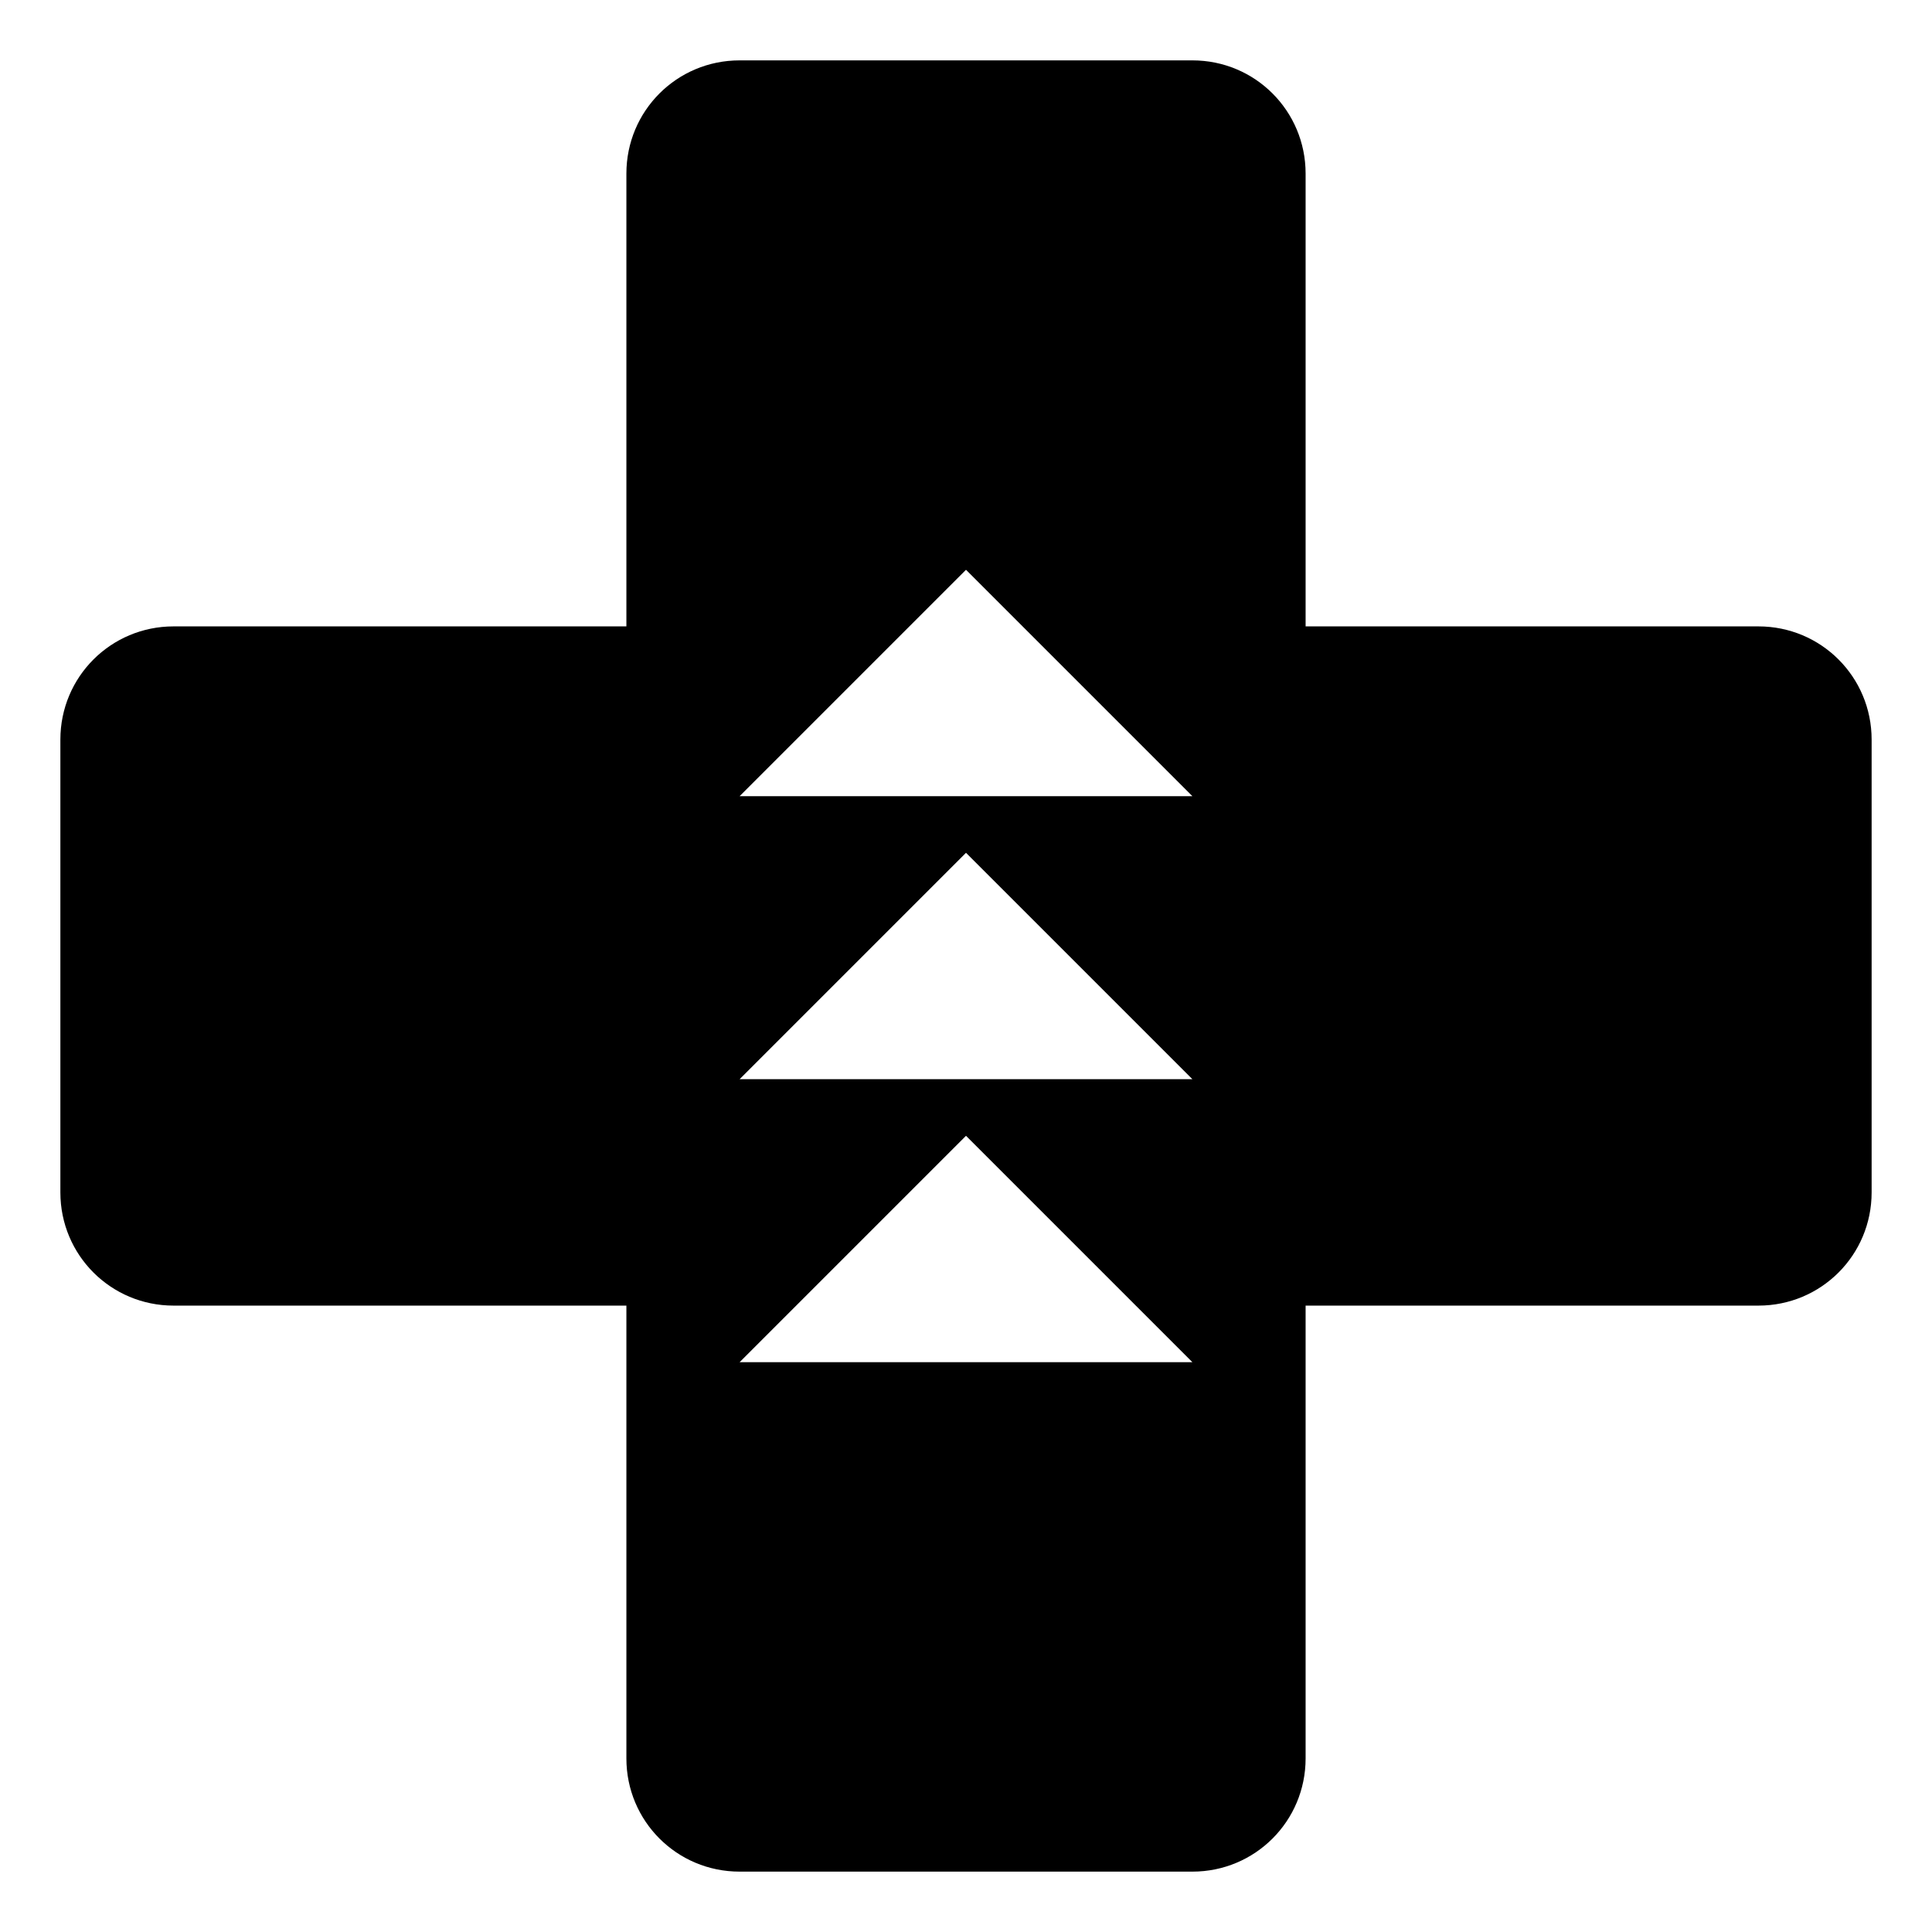
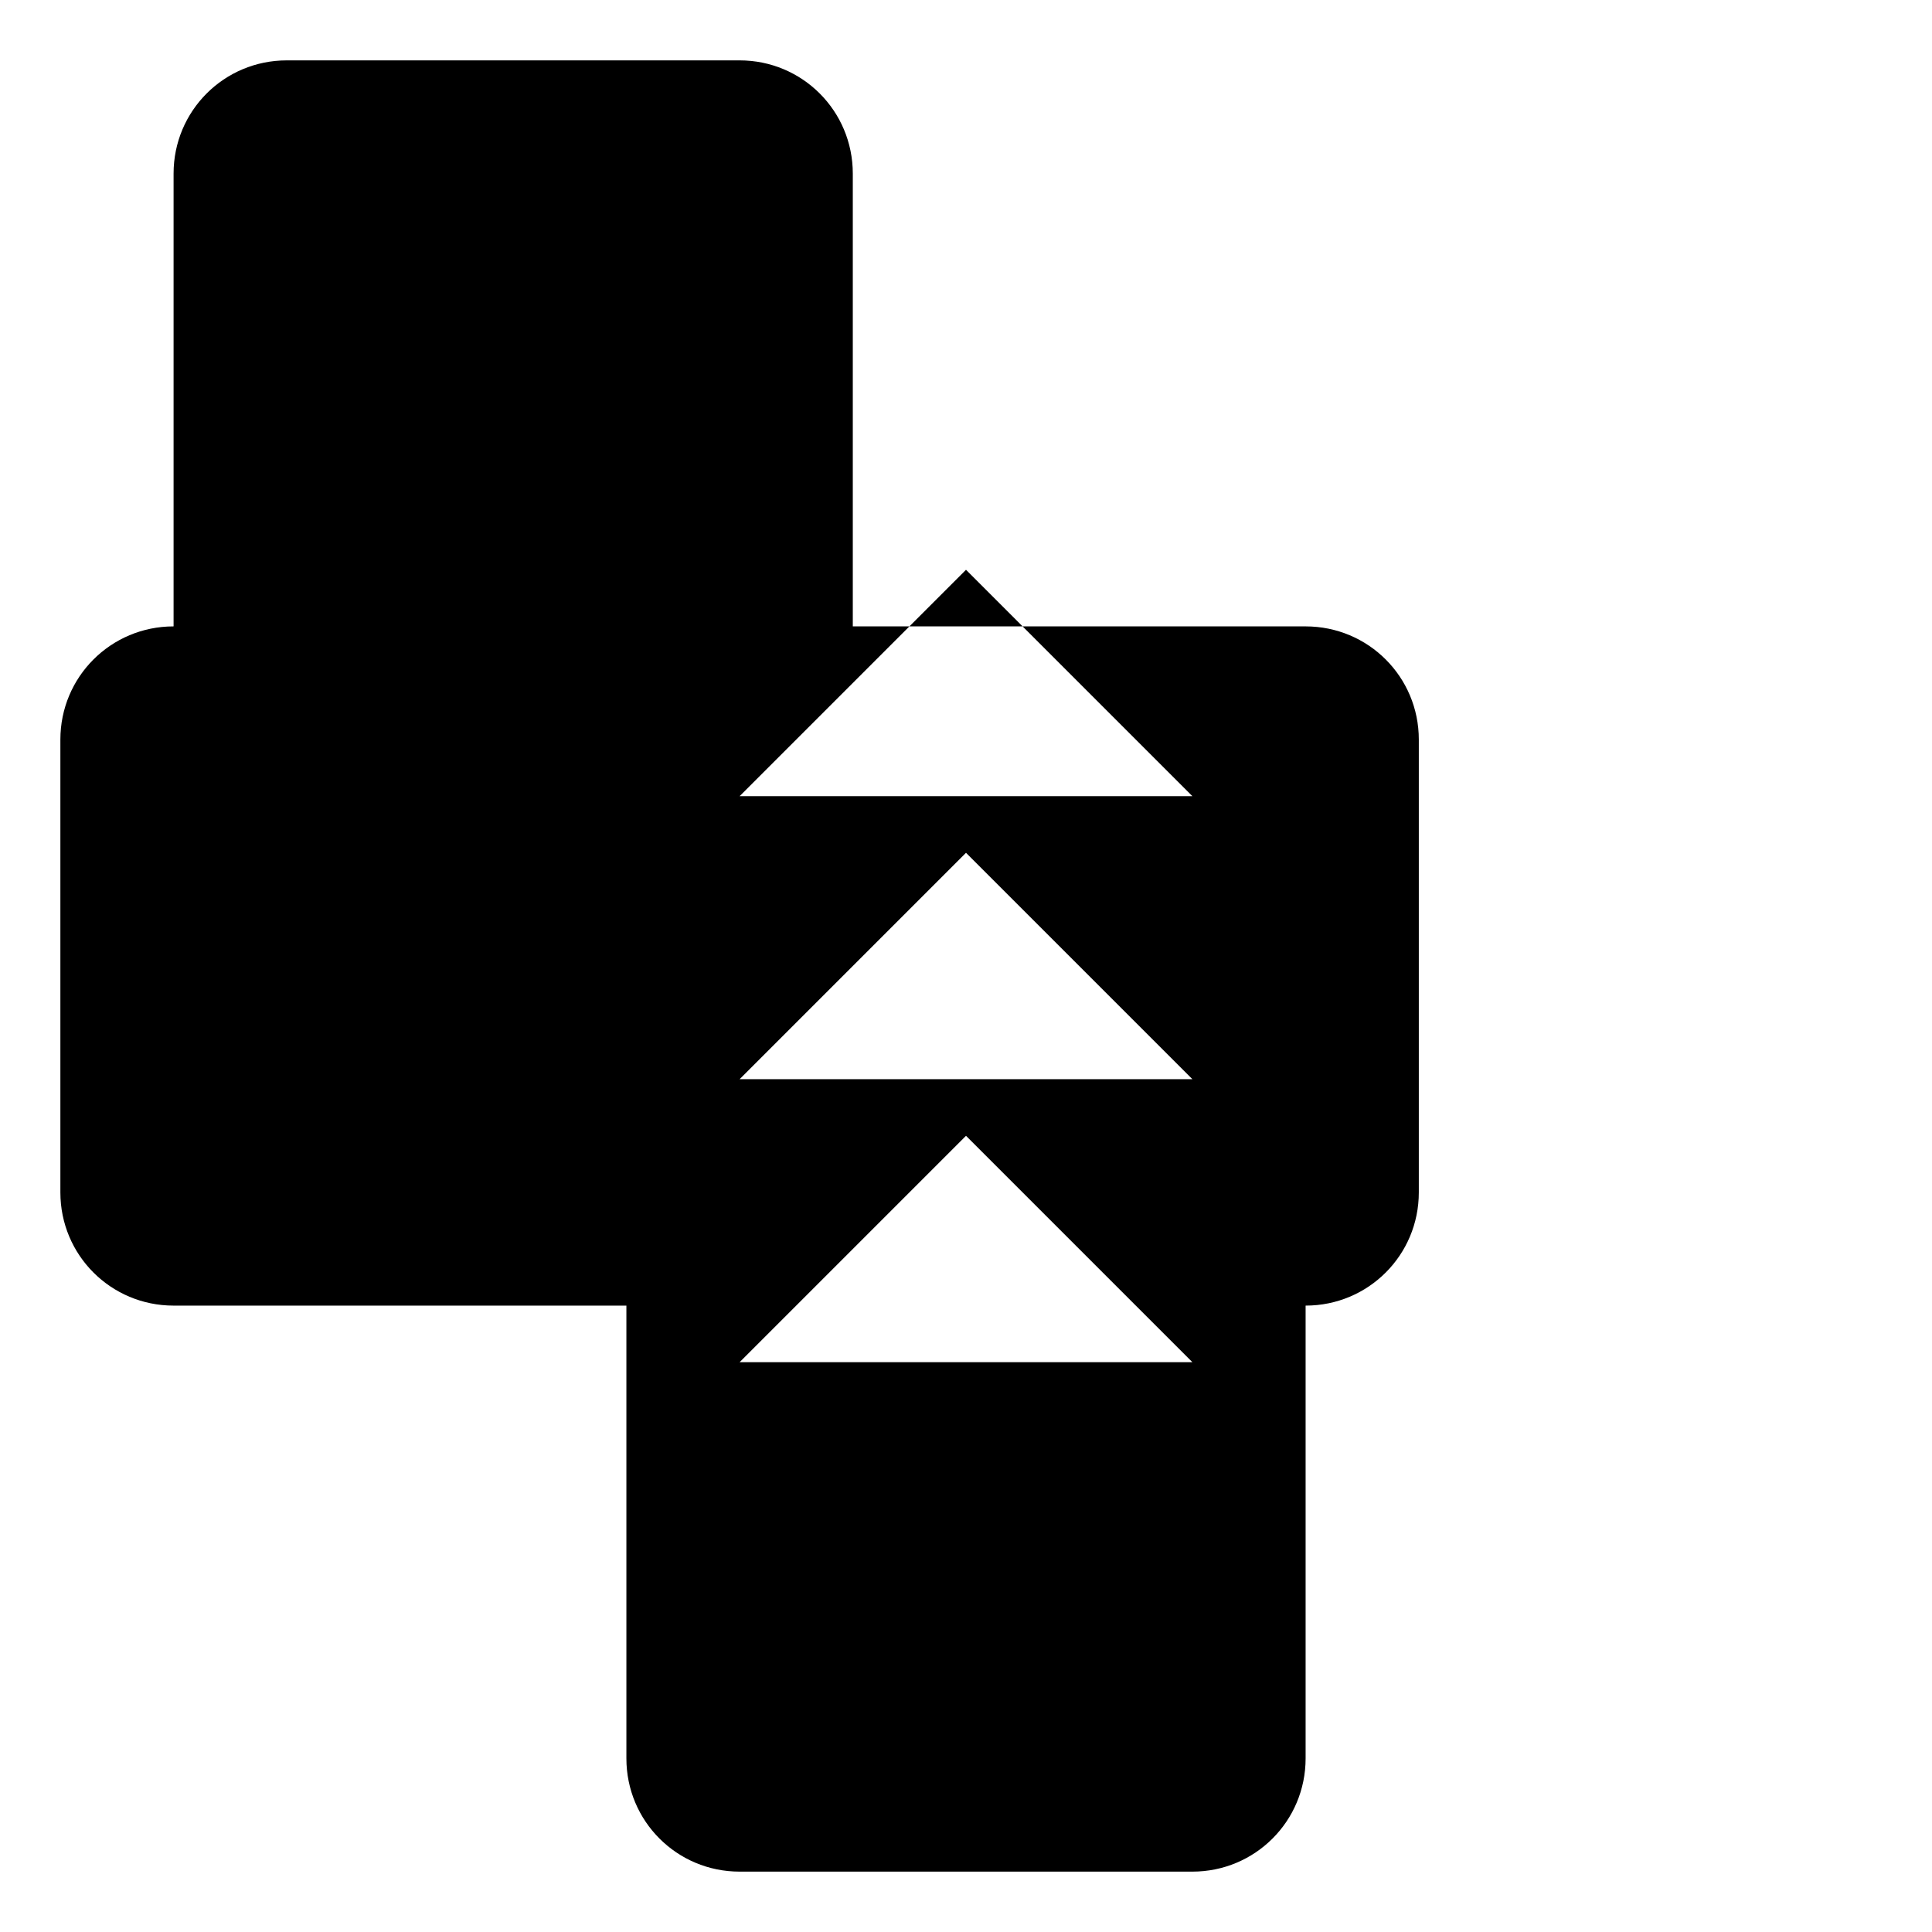
<svg xmlns="http://www.w3.org/2000/svg" width="800px" height="800px" viewBox="0 0 512 512">
-   <path fill="#000000" d="M196 496c-16.62 0-30-13.38-30-30V346H46c-16.62 0-30-13.38-30-30V196c0-16.62 13.38-30 30-30h120V46c0-16.62 13.38-30 30-30h120c16.62 0 30 13.38 30 30v120h120c16.62 0 30 13.38 30 30v120c0 16.62-13.38 30-30 30H346v120c0 16.62-13.38 30-30 30zm0-135h120l-60-60zm0-75h120l-60-60zm0-75h120l-60-60z" />
+   <path fill="#000000" d="M196 496c-16.62 0-30-13.38-30-30V346H46c-16.62 0-30-13.38-30-30V196c0-16.62 13.38-30 30-30V46c0-16.62 13.38-30 30-30h120c16.62 0 30 13.38 30 30v120h120c16.62 0 30 13.38 30 30v120c0 16.62-13.38 30-30 30H346v120c0 16.62-13.38 30-30 30zm0-135h120l-60-60zm0-75h120l-60-60zm0-75h120l-60-60z" />
</svg>